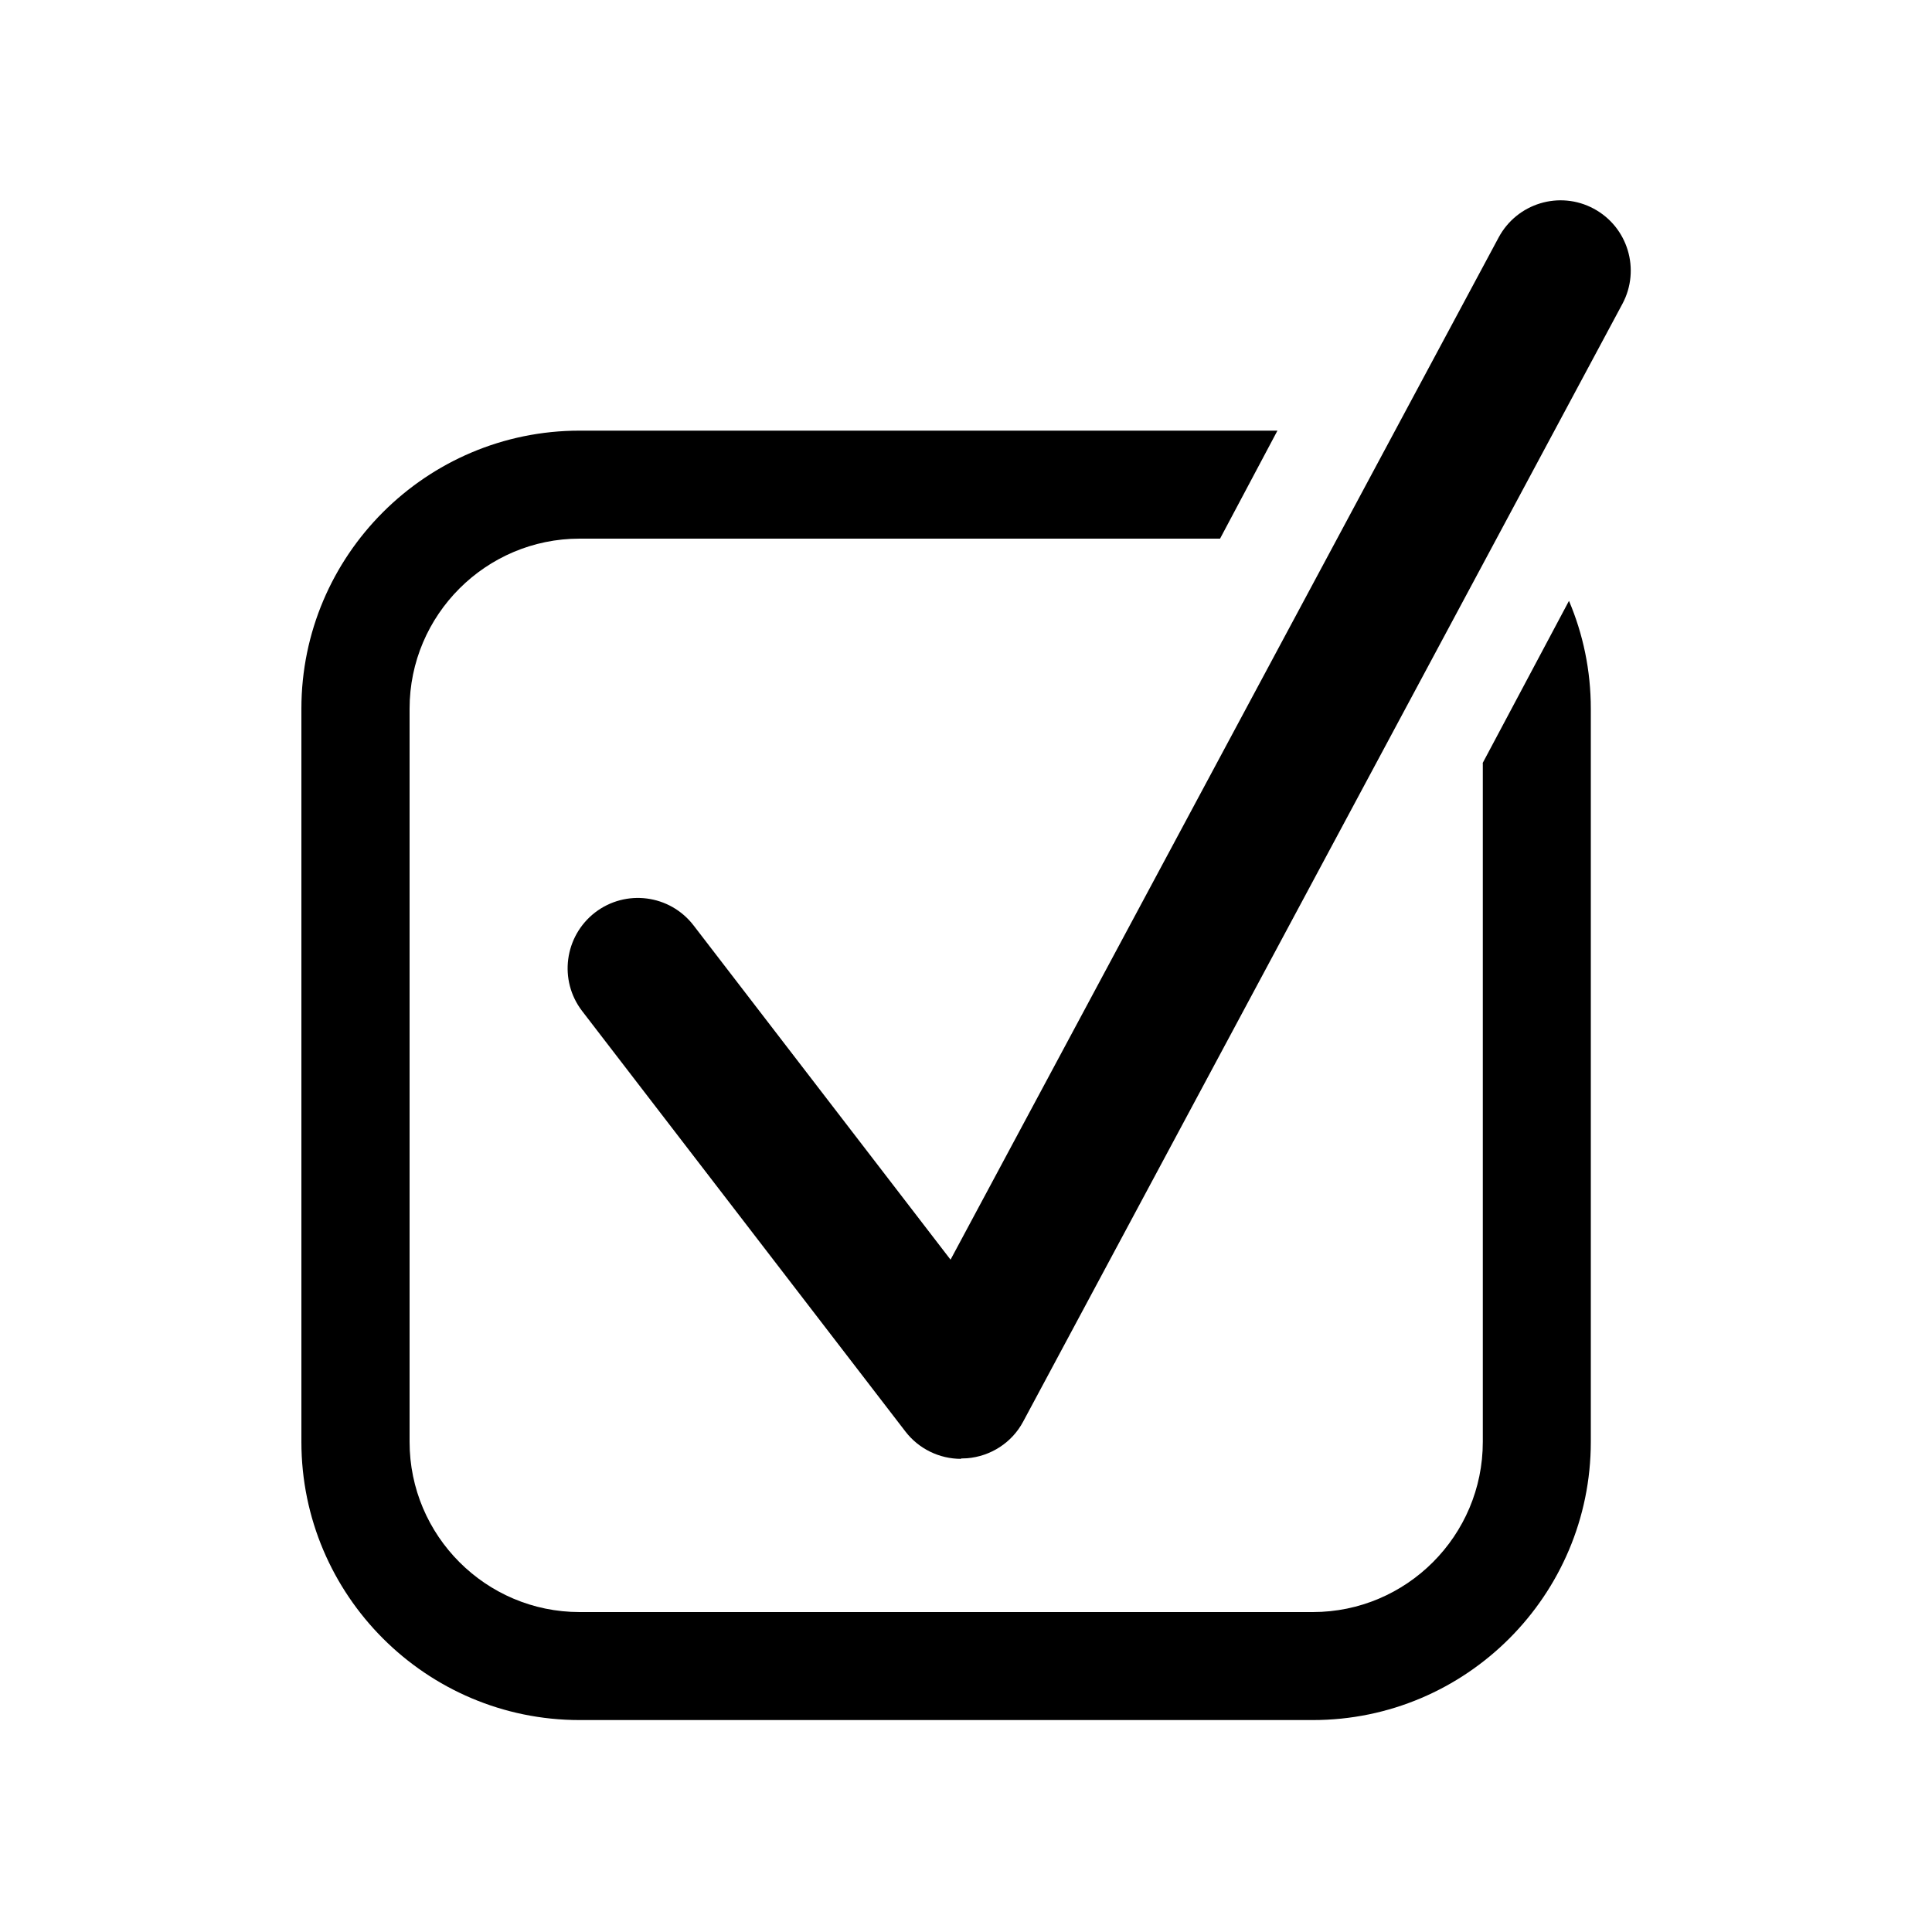
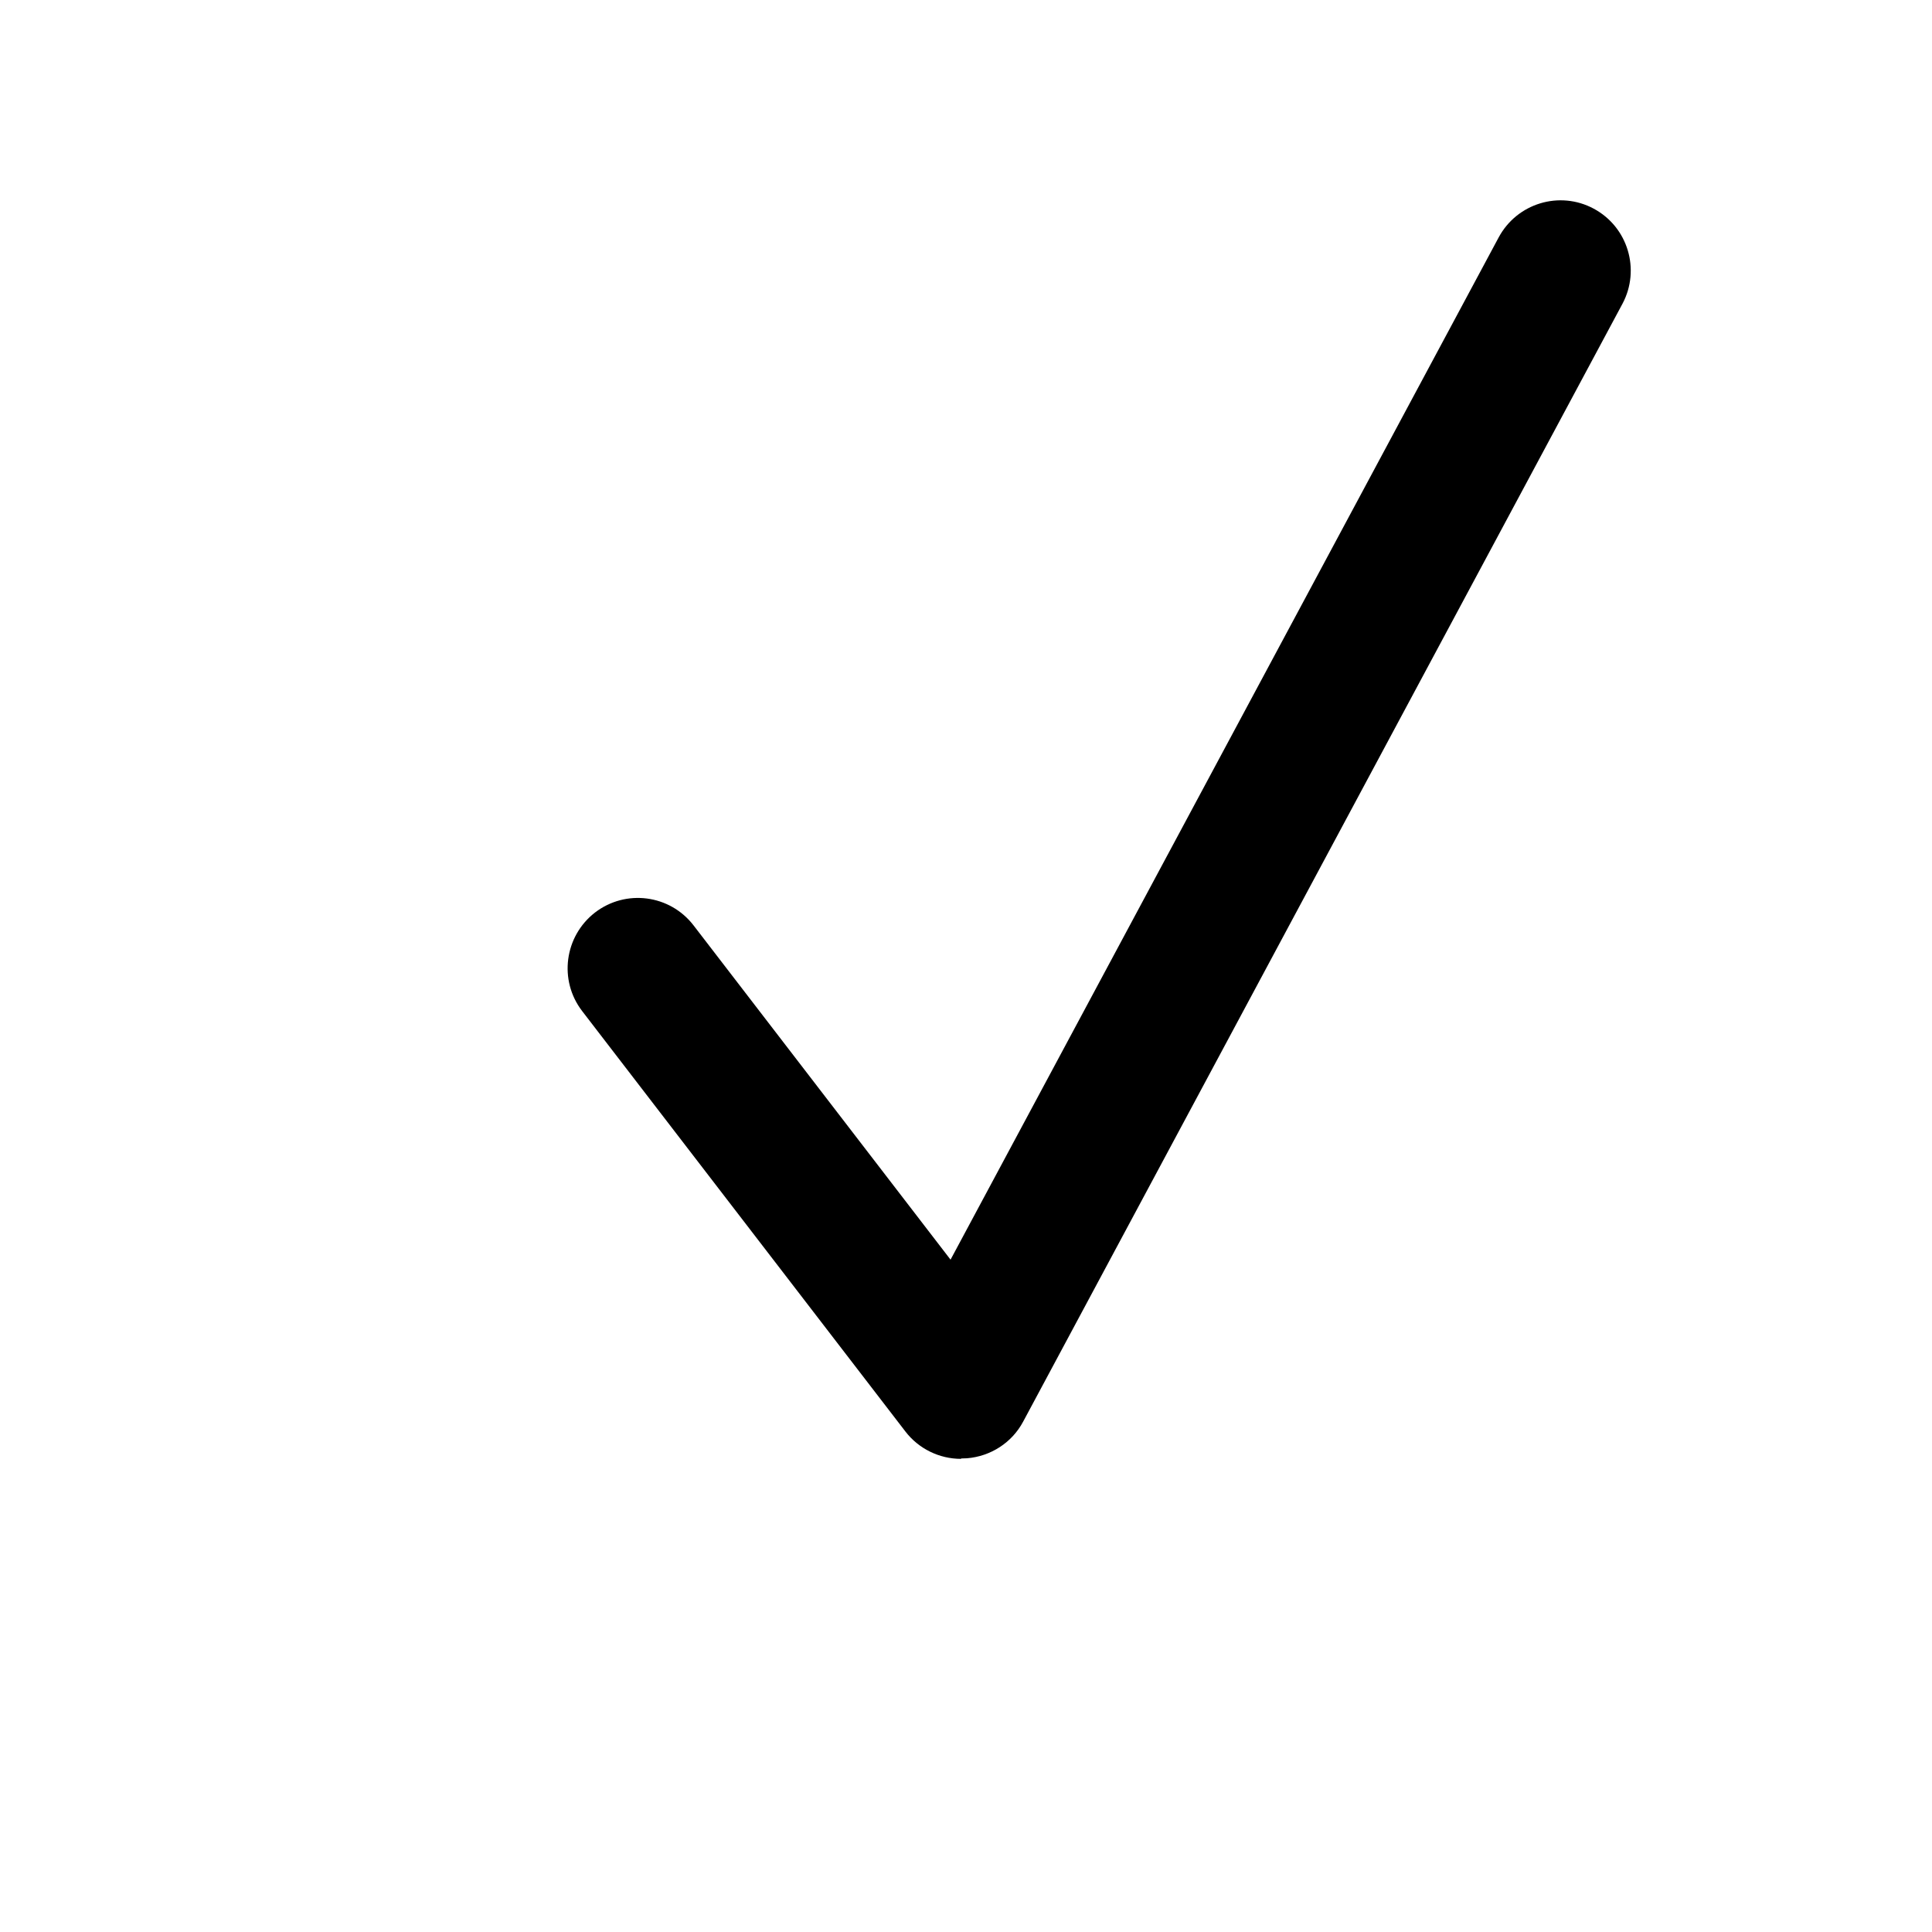
<svg xmlns="http://www.w3.org/2000/svg" id="Layer_1" data-name="Layer 1" viewBox="0 0 100 100">
-   <path d="M76.75,39.5v35.13c0,4.86-3.95,8.81-8.8,8.81H30c-4.85,0-8.8-3.95-8.8-8.81v-37.95c0-4.85,3.95-8.8,8.8-8.8h33.15l2.97-5.59H30c-7.94,0-14.4,6.46-14.4,14.39v37.95c0,7.94,6.46,14.4,14.4,14.4h37.95c7.94,0,14.39-6.46,14.39-14.4v-37.95c0-1.98-.4-3.86-1.13-5.58l-4.47,8.4Z" />
  <path d="M49.74,75.51c-1.12,0-2.19-.52-2.88-1.42l-16.73-21.76c-1.22-1.59-.92-3.87.67-5.1,1.59-1.22,3.87-.93,5.1.67l13.3,17.3,28.37-52.91c.95-1.77,3.15-2.44,4.92-1.49,1.77.95,2.43,3.15,1.49,4.92l-31.02,57.86c-.58,1.09-1.68,1.8-2.91,1.9-.1,0-.2.01-.3.01Z" />
</svg>